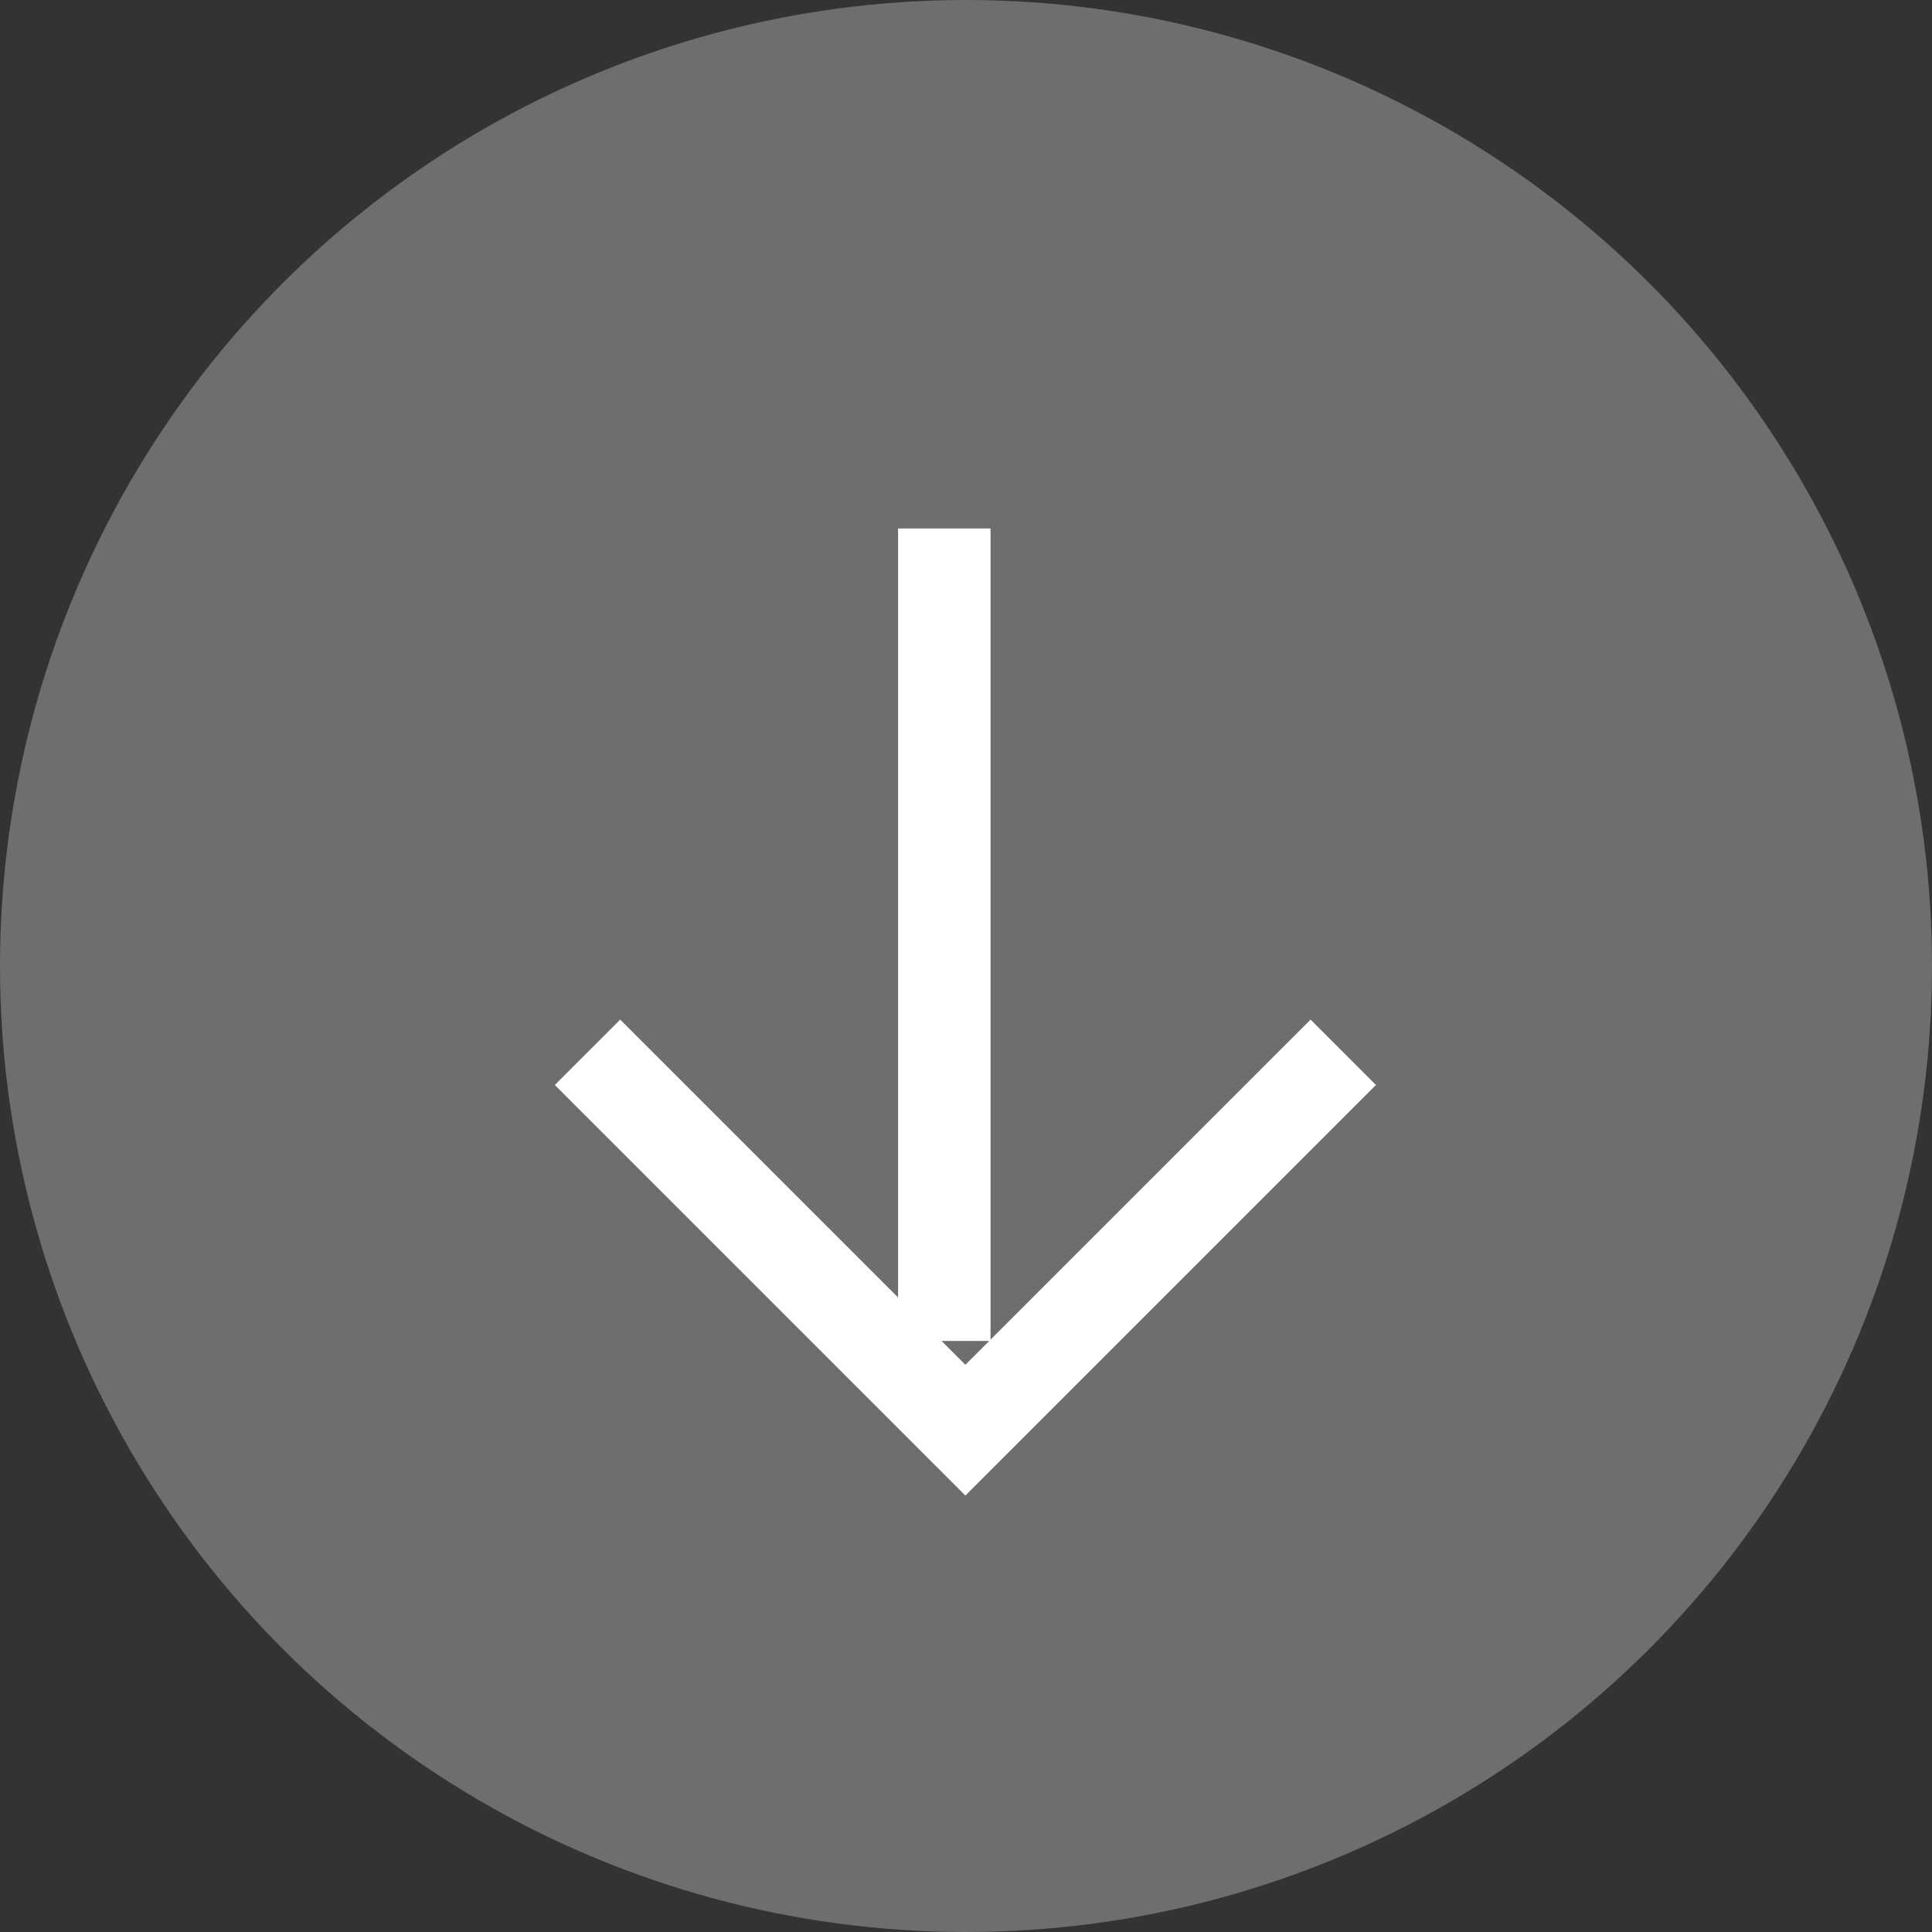
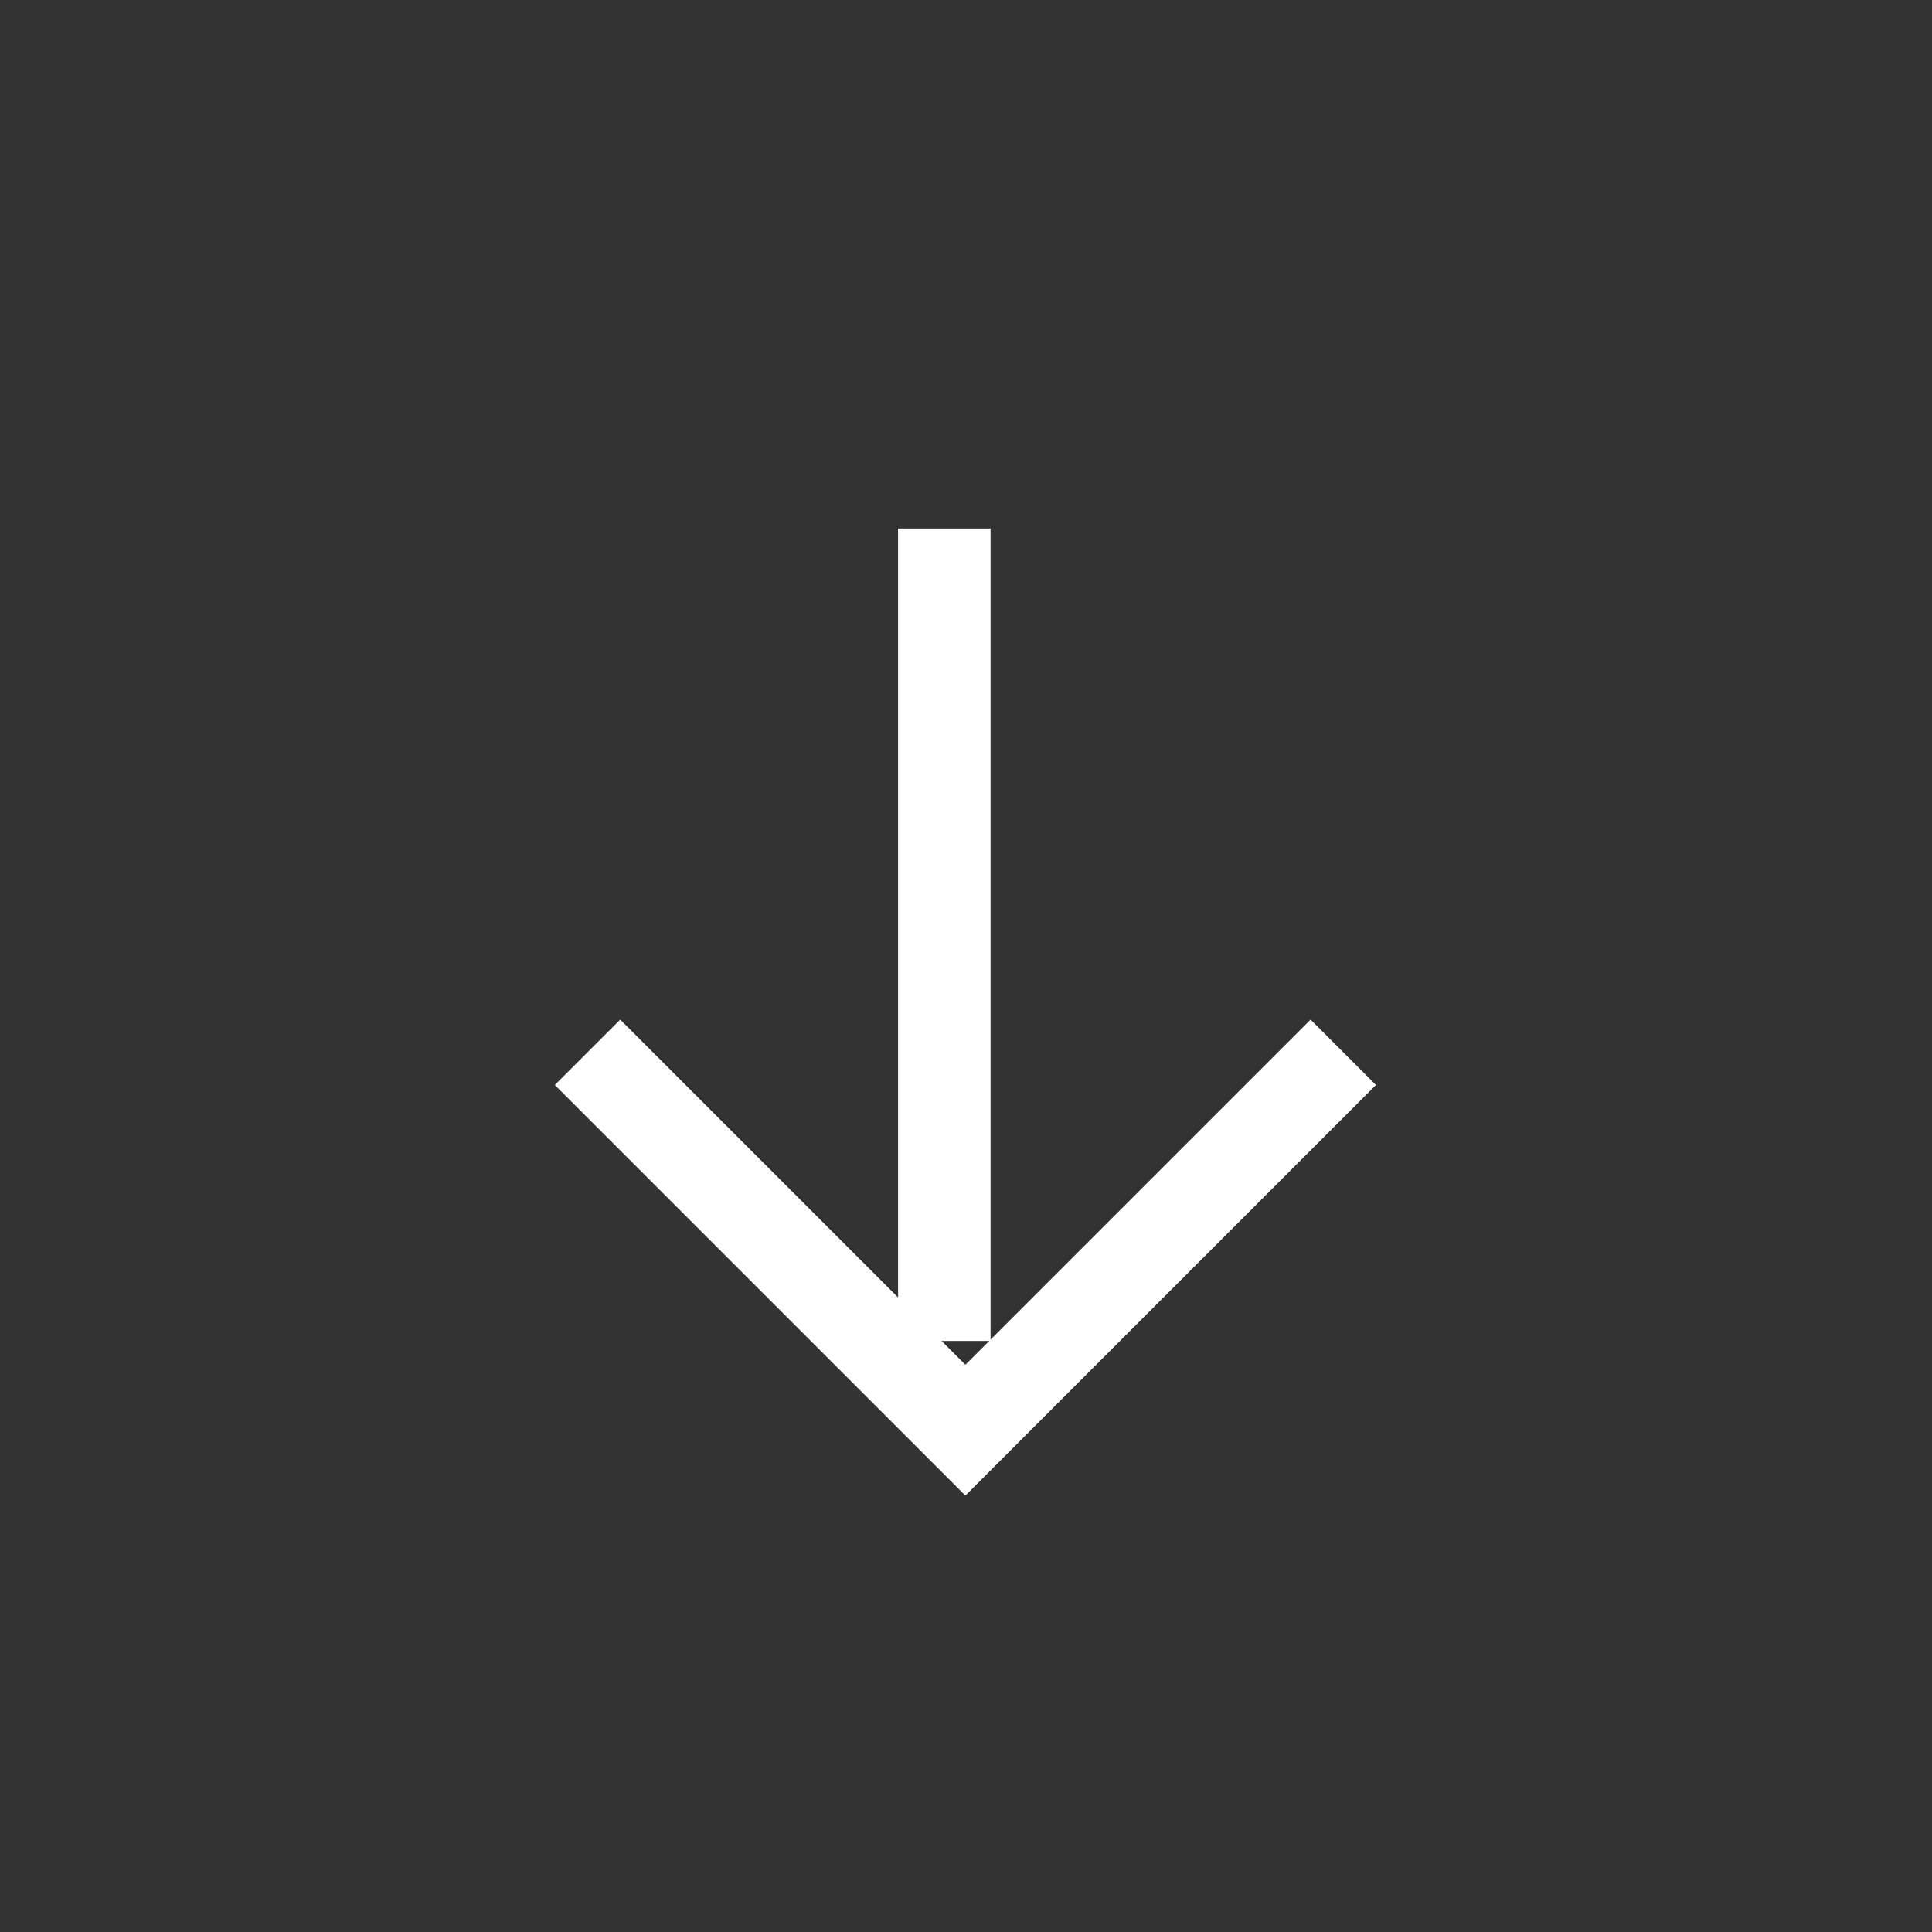
<svg xmlns="http://www.w3.org/2000/svg" width="44" height="44" viewBox="0 0 44 44" fill="none">
  <rect x="0" y="0" width="44" height="44" fill="#333333" stroke="none" />
-   <circle cx="22" cy="22" r="22" transform="rotate(90 22 22)" fill="white" fill-opacity="0.29" />
  <line x1="21.506" y1="12.036" x2="21.506" y2="30.539" stroke="white" stroke-width="2.106" />
  <path d="M30.592 23.965L21.986 32.571L13.38 23.965" stroke="white" stroke-width="2.106" />
</svg>